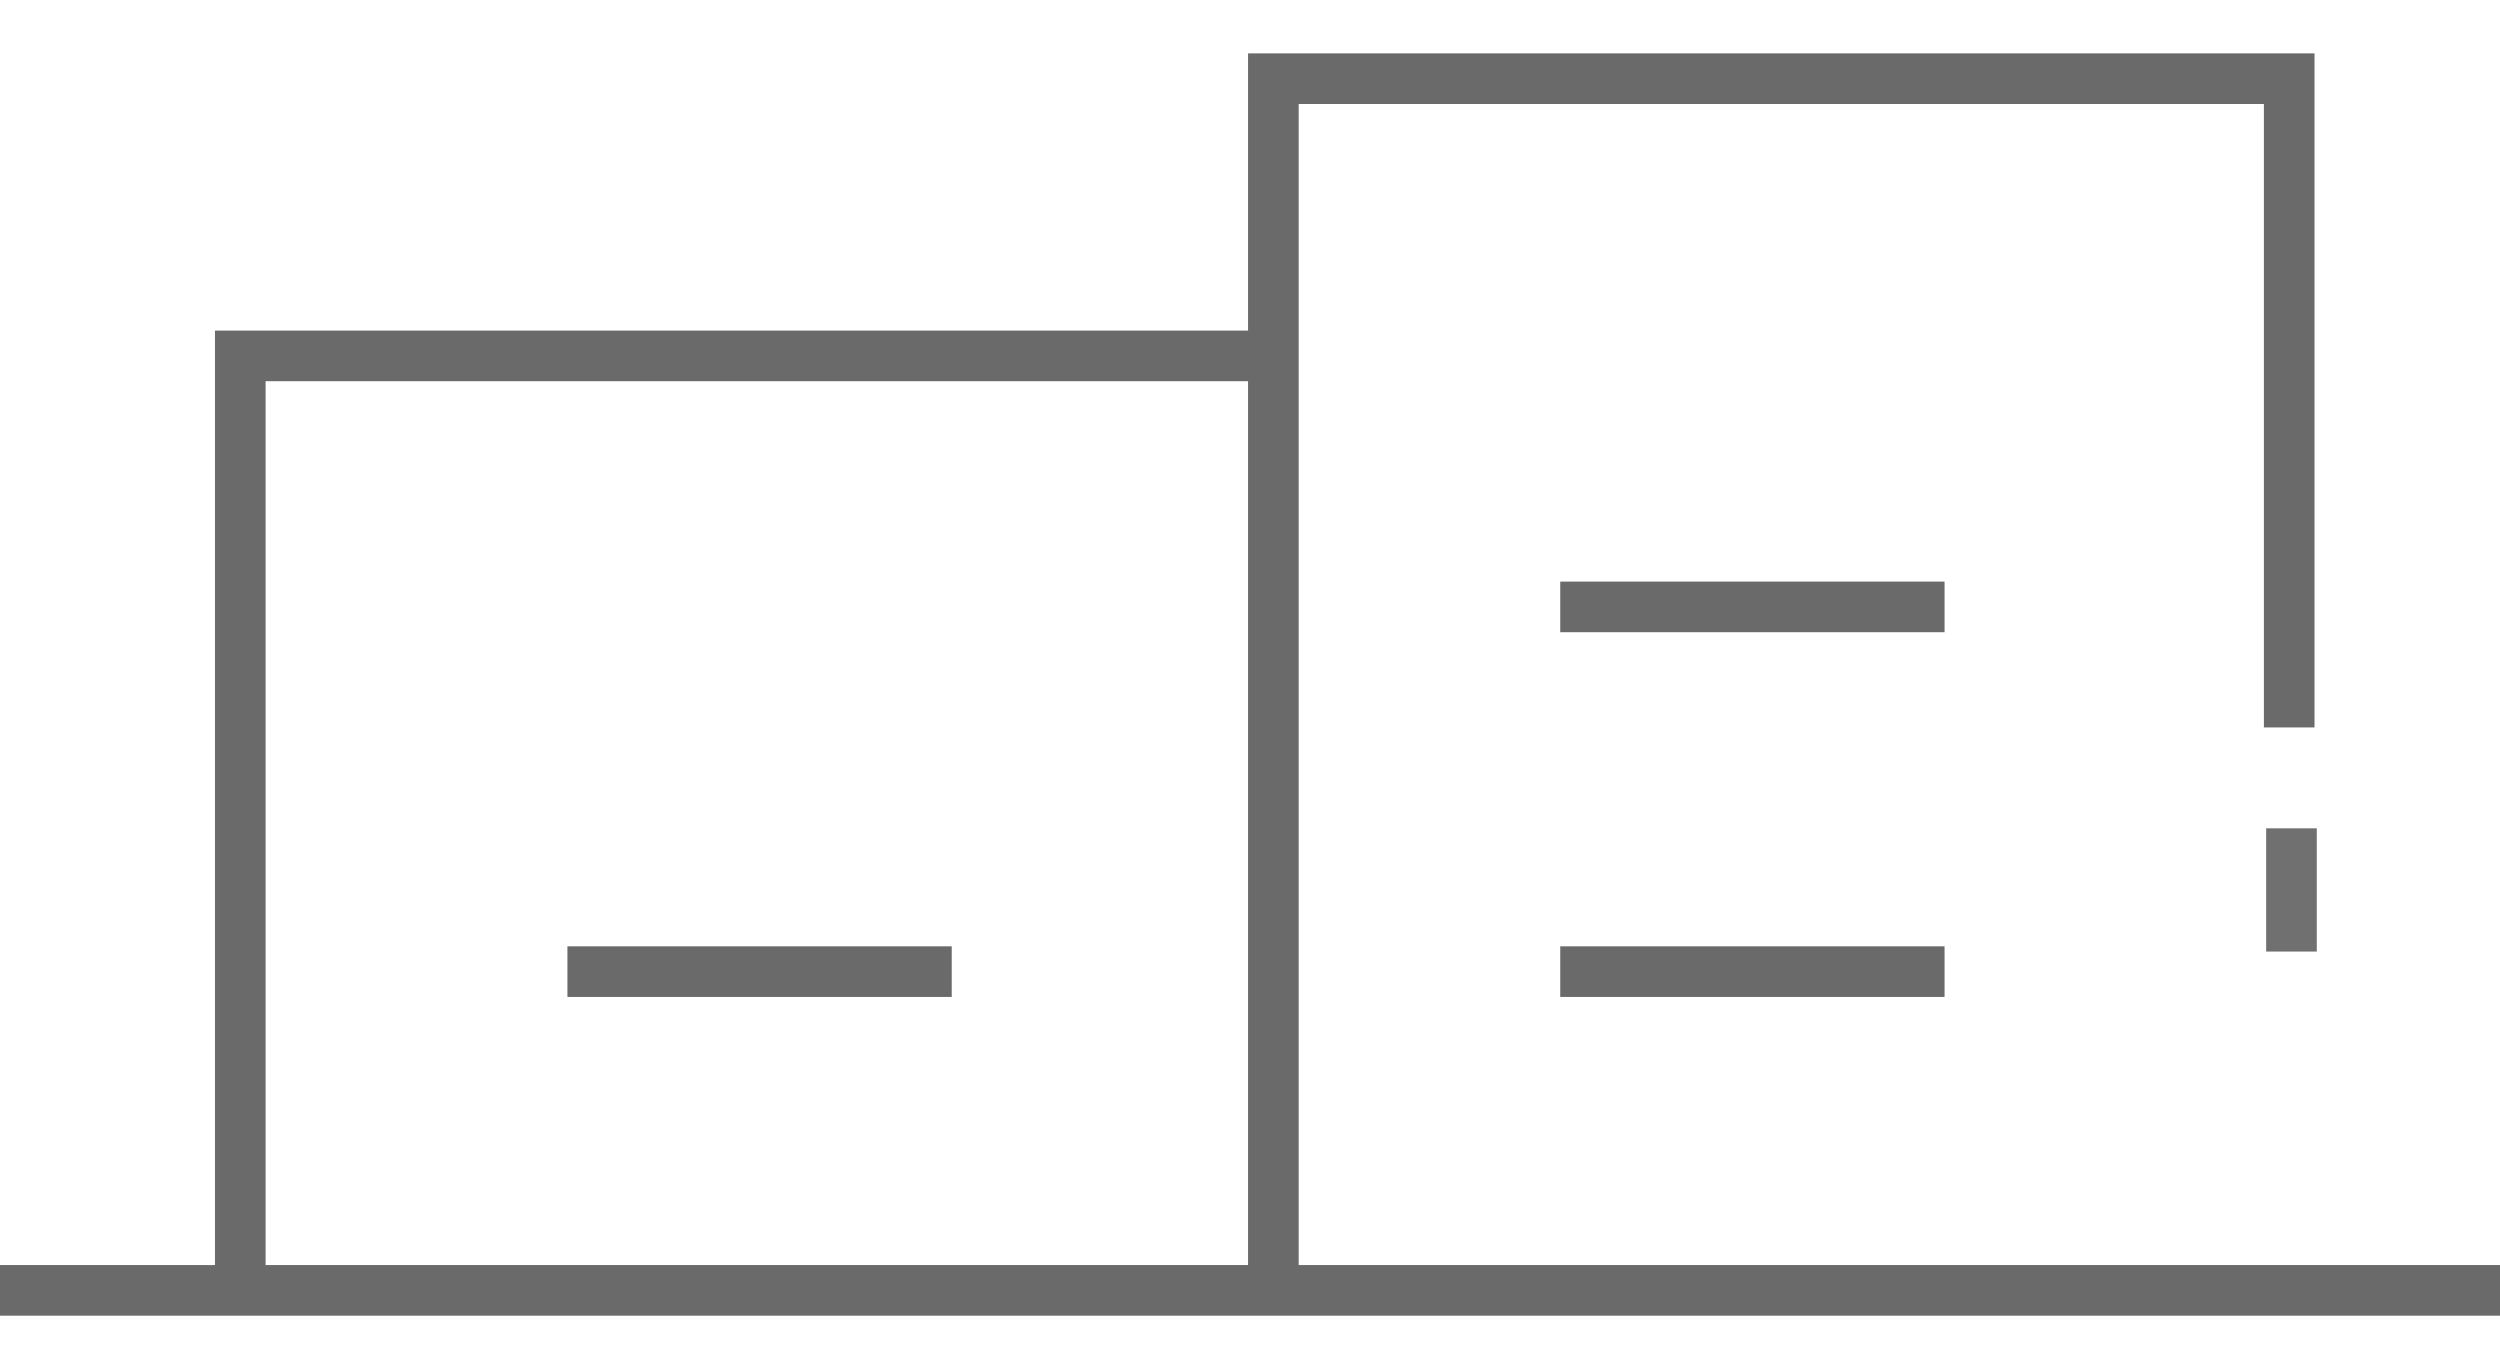
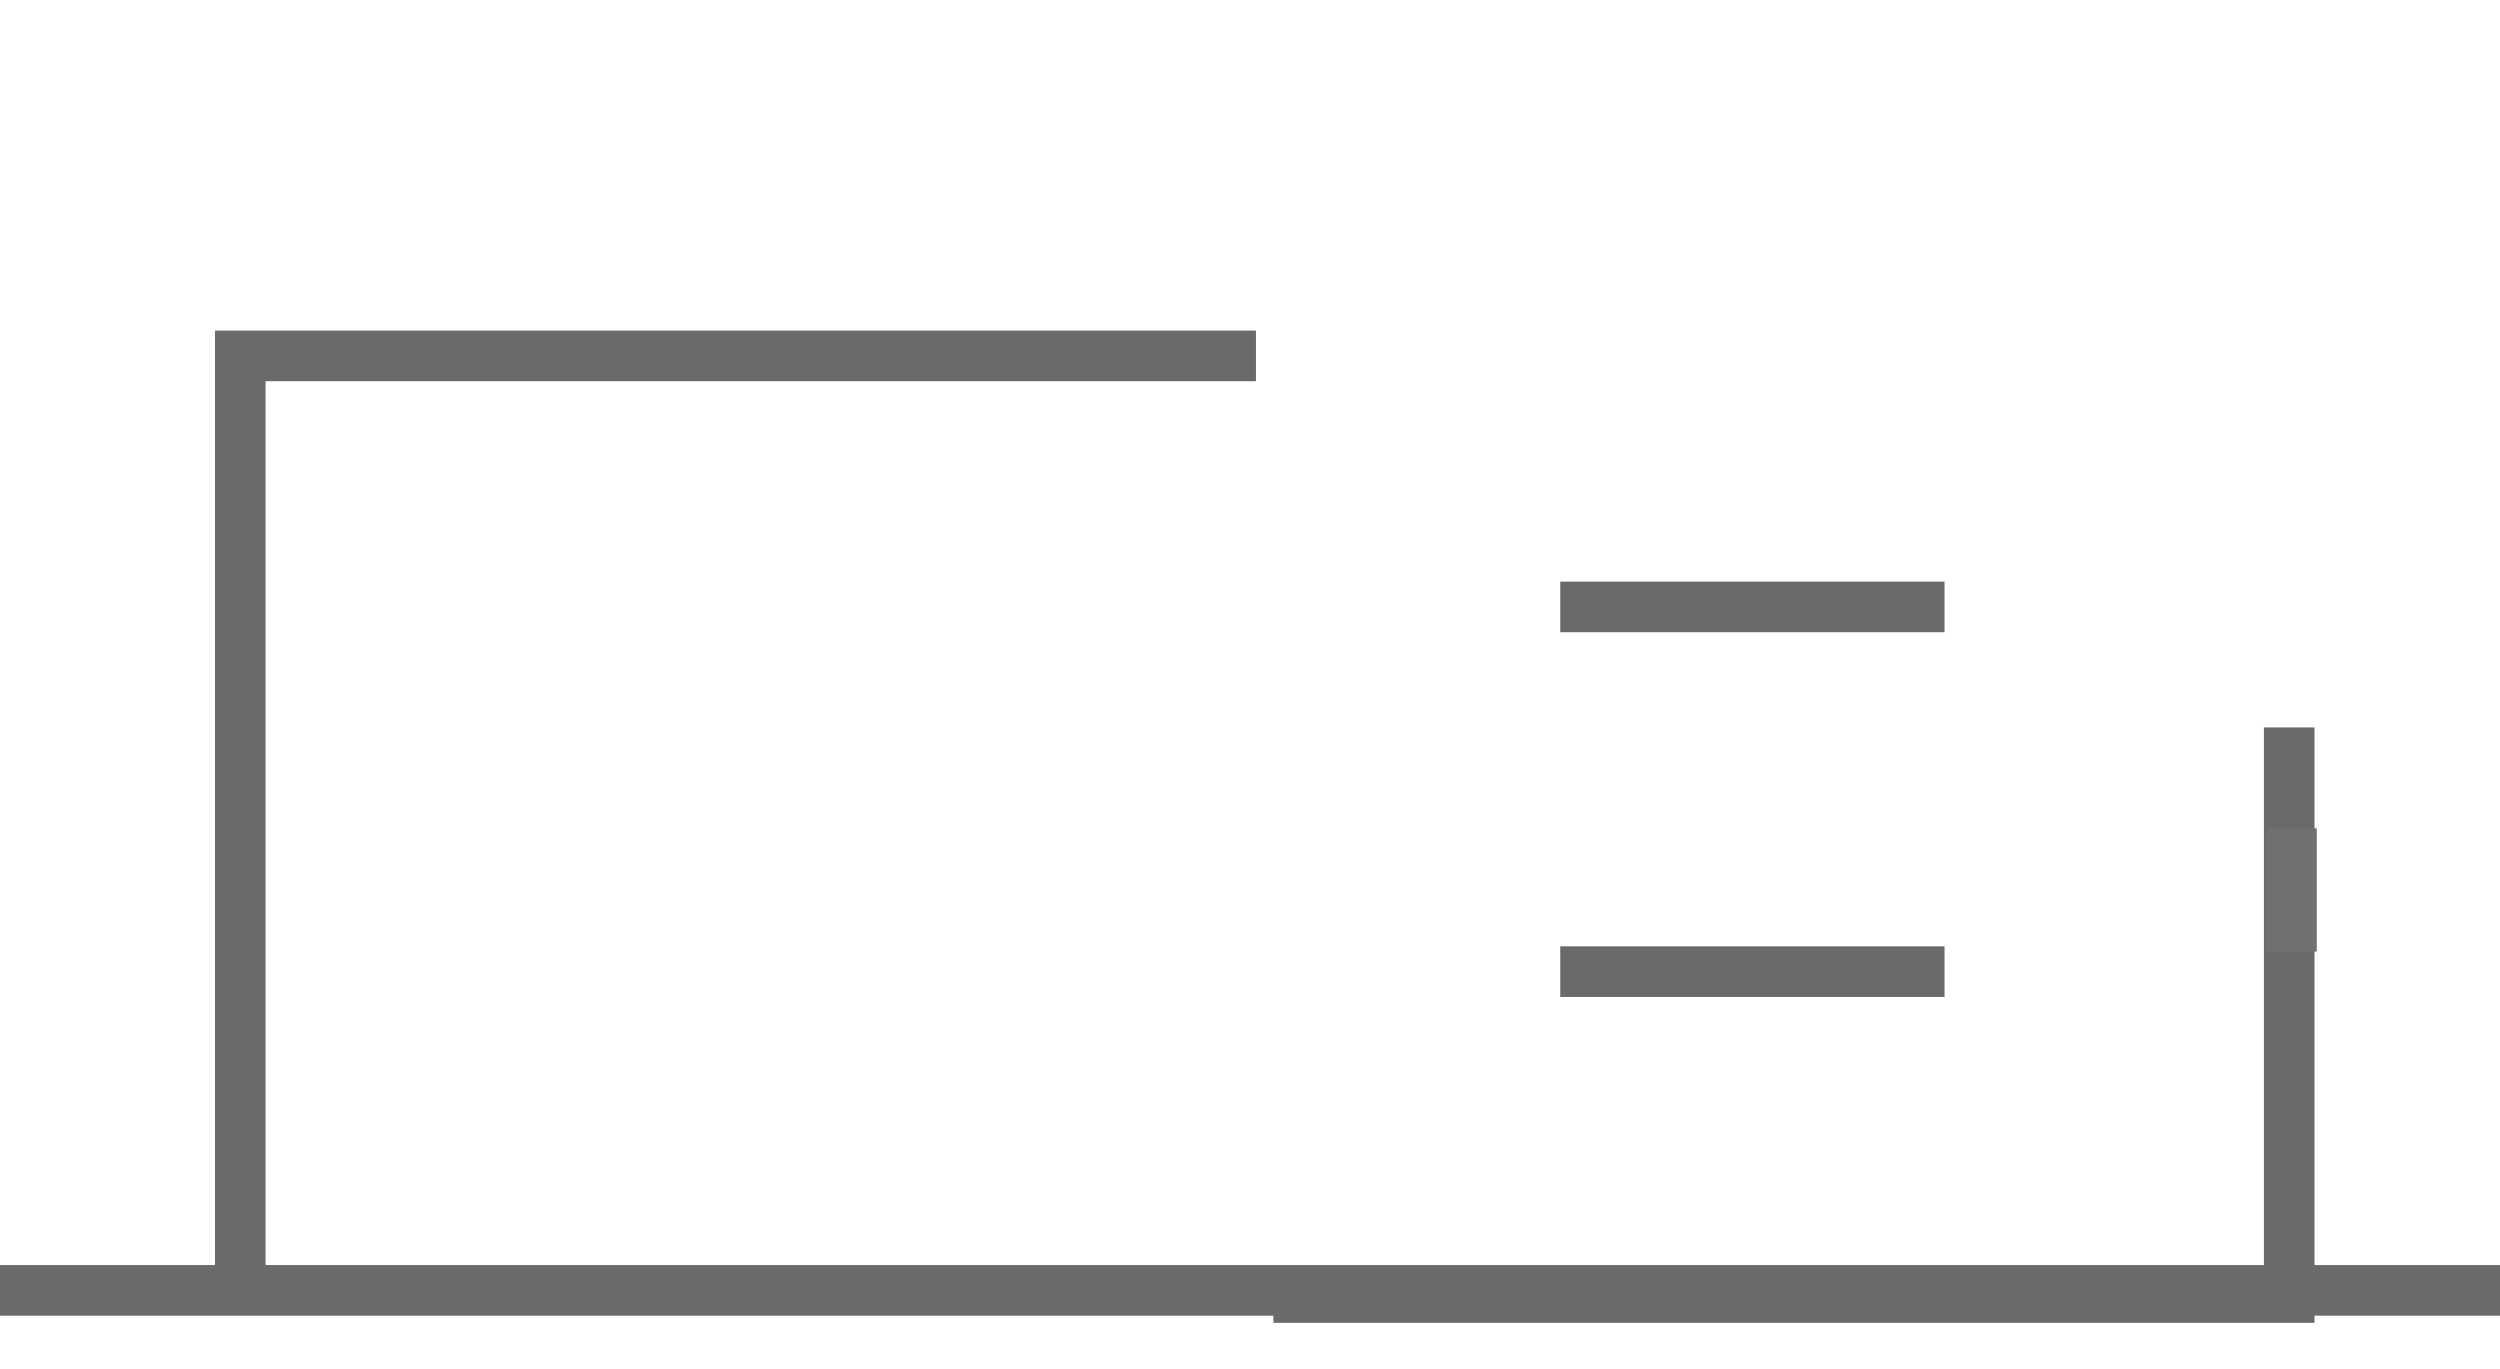
<svg xmlns="http://www.w3.org/2000/svg" id="residential" width="74.089" height="40.573" viewBox="0 0 74.089 40.573">
  <defs>
    <clipPath id="clip-path">
      <rect id="Rectangle_12957" data-name="Rectangle 12957" width="74.089" height="40.573" fill="none" stroke="#707070" stroke-width="1.5" />
    </clipPath>
  </defs>
  <g id="Group_69978" data-name="Group 69978" transform="translate(0 0)">
    <g id="Group_69975" data-name="Group 69975" transform="translate(0 0)">
      <g id="Group_69974" data-name="Group 69974" clip-path="url(#clip-path)">
        <path id="Path_97144" data-name="Path 97144" d="M4.579,33.994V6.782h30.1" transform="translate(2.542 3.765)" fill="none" stroke="#6a6a6a" stroke-miterlimit="10" stroke-width="1.5" />
-         <path id="Path_97145" data-name="Path 97145" d="M24.264,37.621V1.5H54.369V20.726" transform="translate(13.473 0.832)" fill="none" stroke="#6a6a6a" stroke-miterlimit="10" stroke-width="1.5" />
+         <path id="Path_97145" data-name="Path 97145" d="M24.264,37.621H54.369V20.726" transform="translate(13.473 0.832)" fill="none" stroke="#6a6a6a" stroke-miterlimit="10" stroke-width="1.5" />
      </g>
    </g>
    <line id="Line_304" data-name="Line 304" x2="11.389" transform="translate(46.239 17.986)" fill="none" stroke="#6a6a6a" stroke-miterlimit="10" stroke-width="1.5" />
    <line id="Line_305" data-name="Line 305" x2="11.389" transform="translate(46.239 28.795)" fill="none" stroke="#6a6a6a" stroke-miterlimit="10" stroke-width="1.5" />
-     <line id="Line_306" data-name="Line 306" x2="11.389" transform="translate(16.816 28.795)" fill="none" stroke="#6a6a6a" stroke-miterlimit="10" stroke-width="1.5" />
    <g id="Group_69977" data-name="Group 69977" transform="translate(0 0)">
      <g id="Group_69976" data-name="Group 69976" clip-path="url(#clip-path)">
        <line id="Line_307" data-name="Line 307" x2="74.089" transform="translate(0 38.241)" fill="none" stroke="#6a6a6a" stroke-miterlimit="10" stroke-width="1.5" />
      </g>
    </g>
  </g>
  <line id="Line_308" data-name="Line 308" y2="3.652" transform="translate(67.909 24.548)" fill="none" stroke="#707070" stroke-width="1.5" />
</svg>